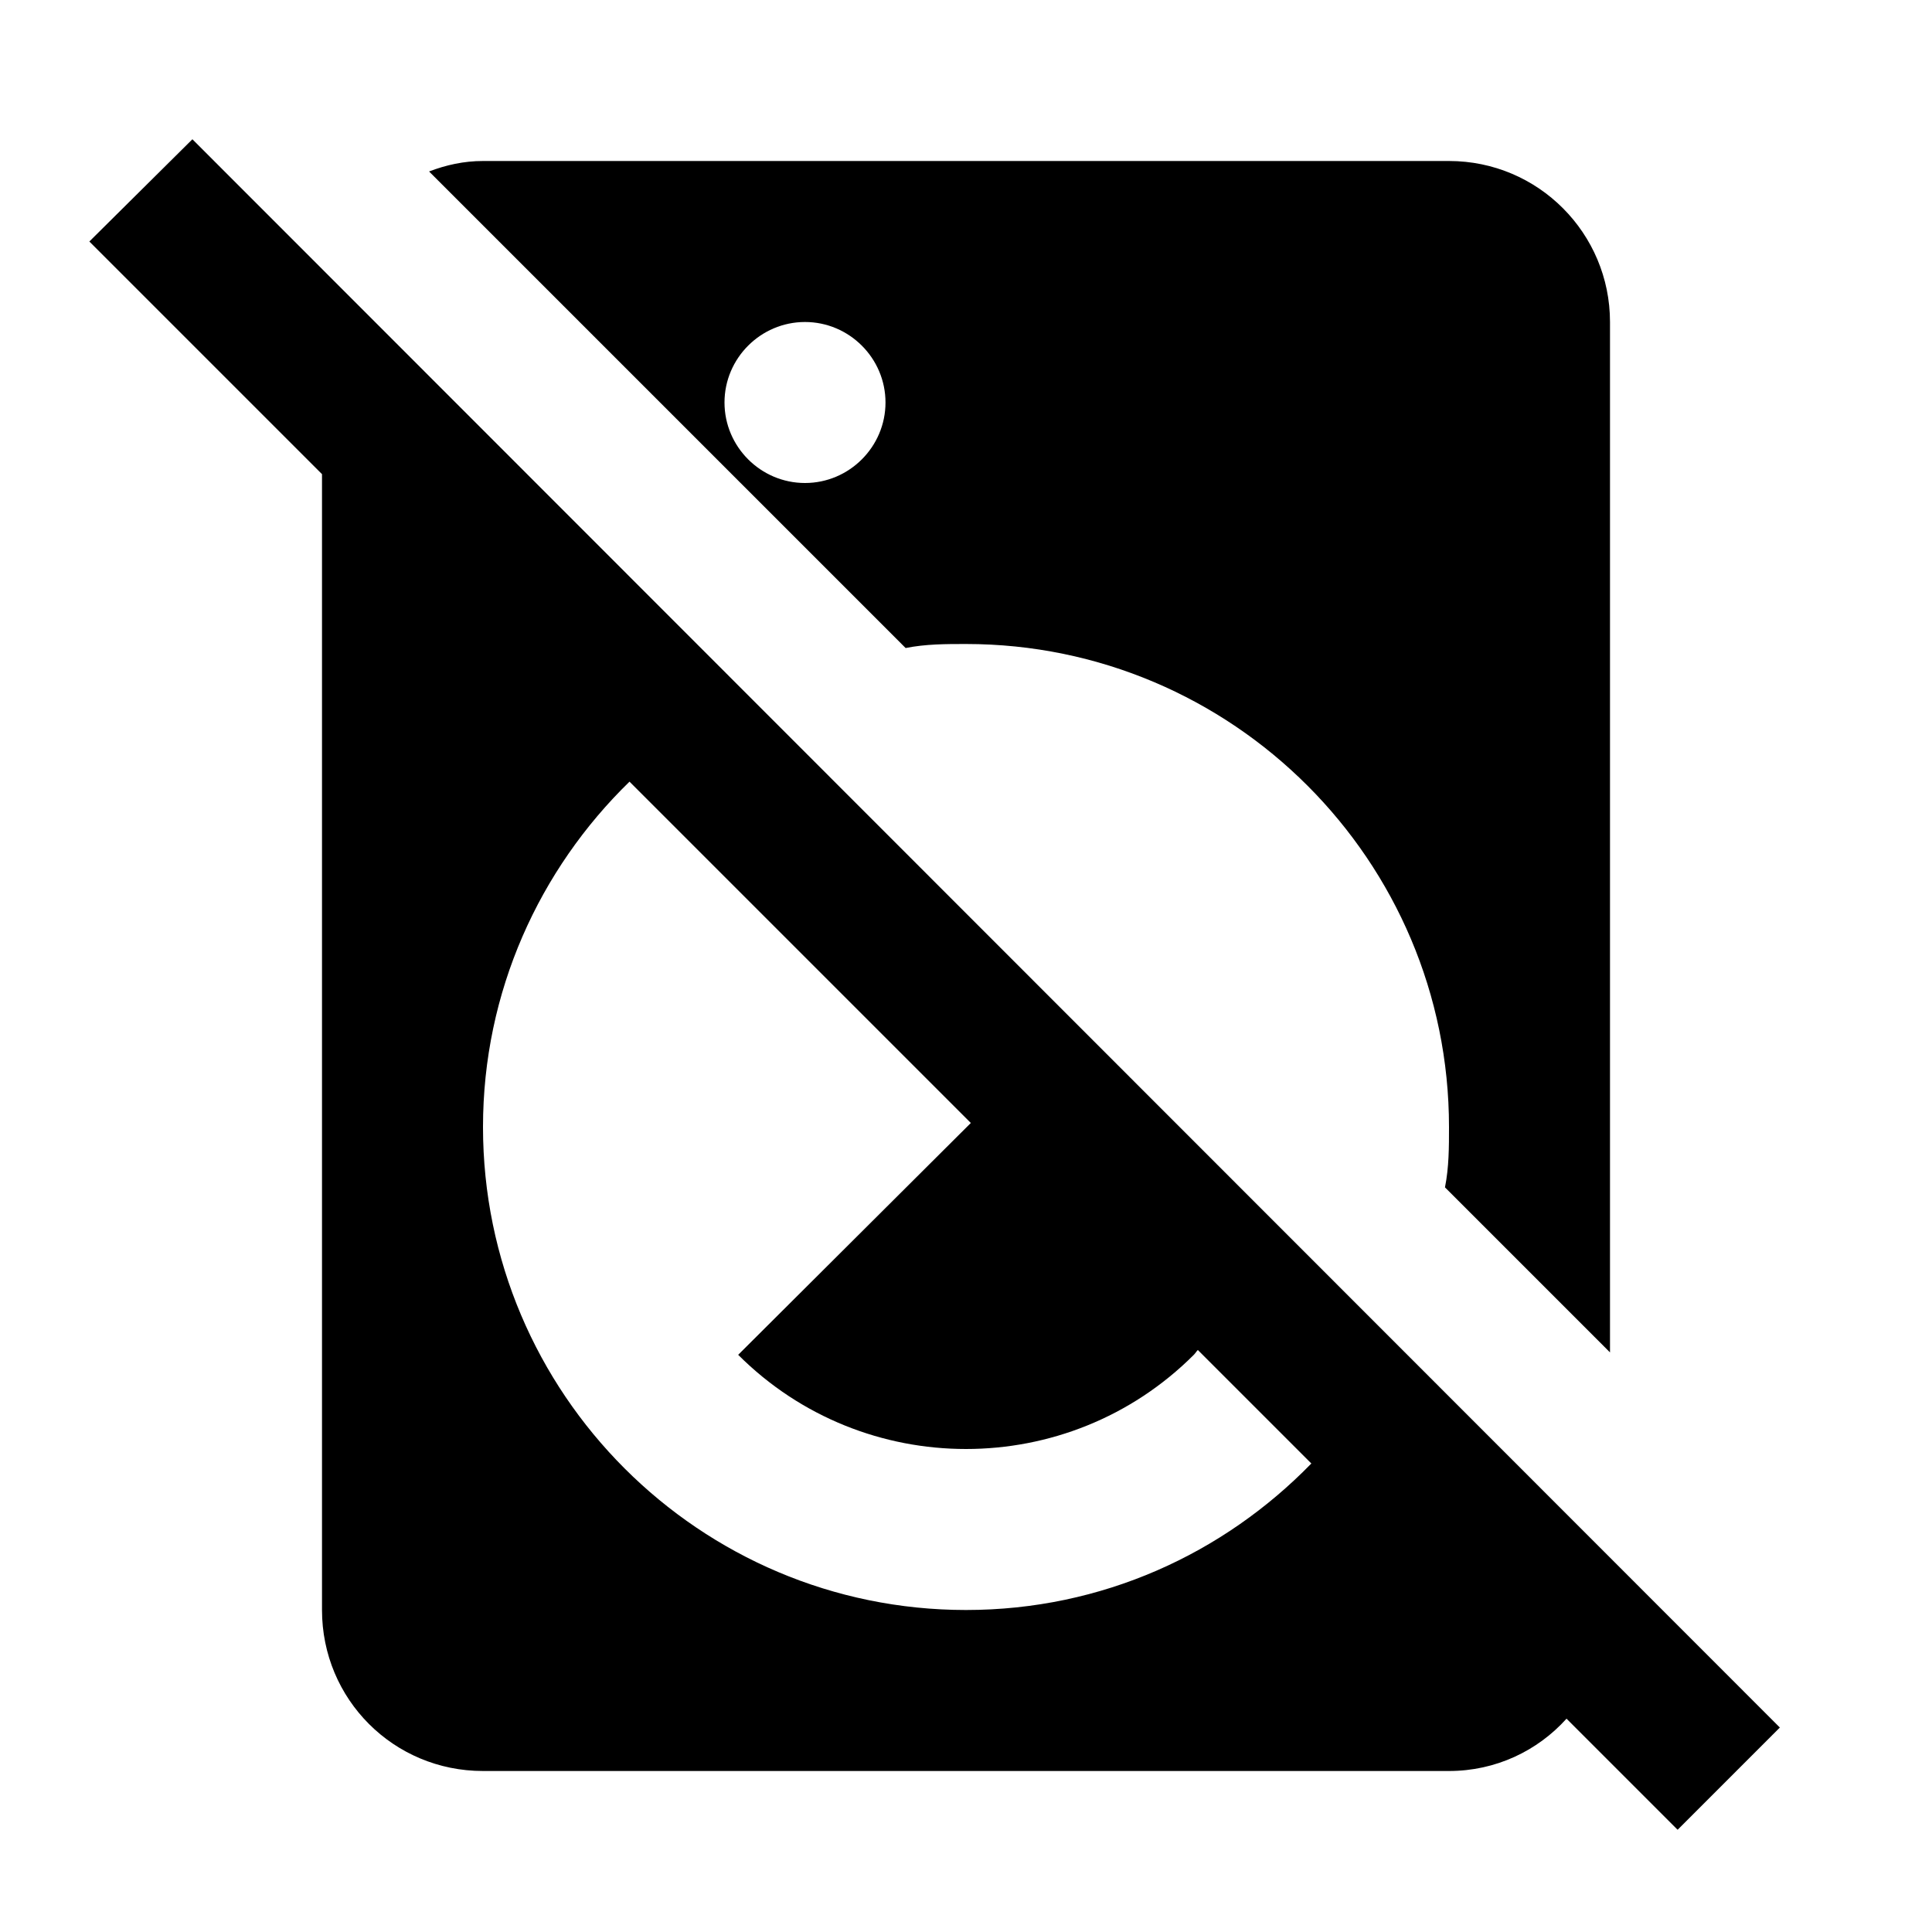
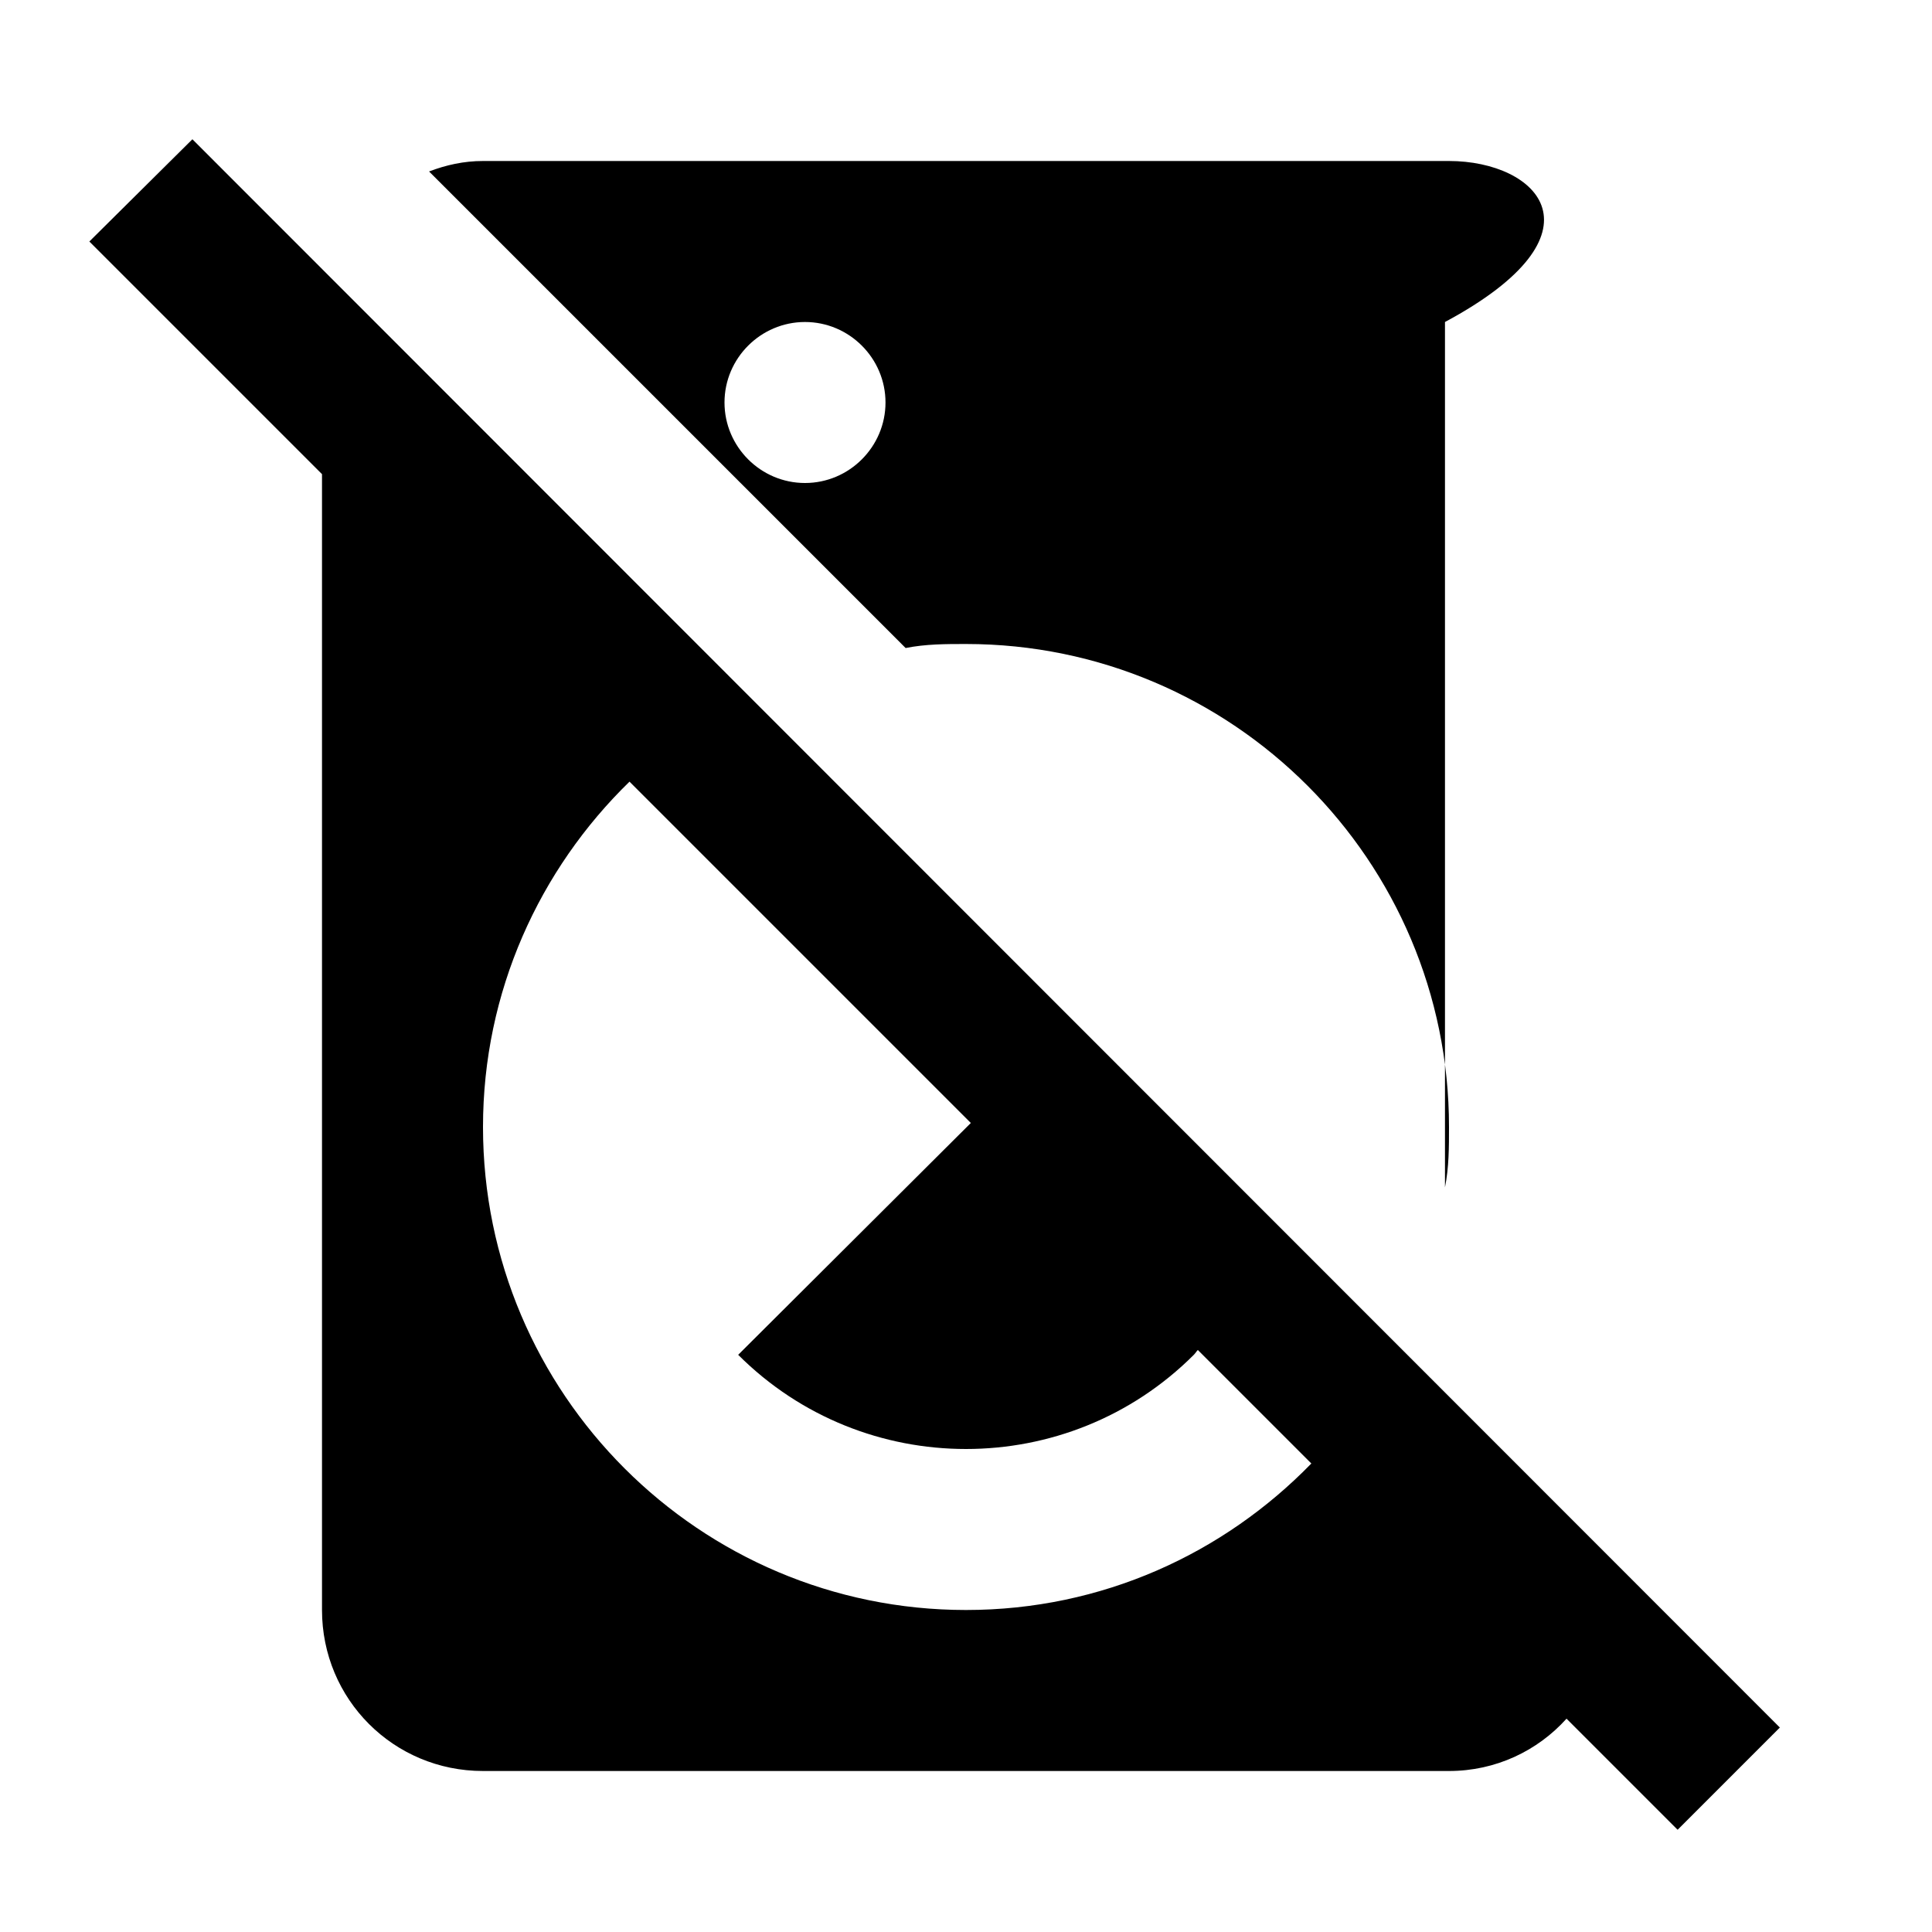
<svg xmlns="http://www.w3.org/2000/svg" fill="currentColor" id="mdi-washing-machine-off" viewBox="0 0 24 24">
-   <path d="M22.11 21.46L2.39 1.73L1.11 3L4 5.89V20C4 21.11 4.89 22 6 22H18C18.58 22 19.1 21.75 19.46 21.35L20.84 22.73L22.11 21.46M12 20C8.69 20 6 17.31 6 14C6 12.32 6.7 10.8 7.82 9.71L12.06 13.95L9.17 16.83C10.73 18.39 13.27 18.39 14.83 16.83C14.85 16.81 14.86 16.79 14.88 16.77L16.29 18.18C15.2 19.3 13.69 20 12 20M11.25 8.05C11.5 8 11.75 8 12 8C15.31 8 18 10.69 18 14C18 14.25 18 14.5 17.95 14.75L20 16.8V4C20 2.9 19.11 2 18 2H6C5.76 2 5.54 2.05 5.33 2.13L11.25 8.05M10 4C10.55 4 11 4.45 11 5S10.55 6 10 6 9 5.55 9 5 9.45 4 10 4Z" />
+   <path d="M22.11 21.46L2.39 1.73L1.11 3L4 5.89V20C4 21.11 4.89 22 6 22H18C18.58 22 19.1 21.75 19.46 21.35L20.84 22.73L22.11 21.46M12 20C8.69 20 6 17.31 6 14C6 12.32 6.7 10.8 7.82 9.71L12.06 13.95L9.17 16.83C10.73 18.39 13.27 18.39 14.83 16.83C14.85 16.81 14.86 16.79 14.88 16.77L16.29 18.18C15.2 19.3 13.69 20 12 20M11.25 8.05C11.5 8 11.75 8 12 8C15.31 8 18 10.69 18 14C18 14.25 18 14.5 17.95 14.75V4C20 2.9 19.11 2 18 2H6C5.76 2 5.54 2.05 5.33 2.13L11.25 8.05M10 4C10.55 4 11 4.45 11 5S10.55 6 10 6 9 5.55 9 5 9.45 4 10 4Z" />
</svg>